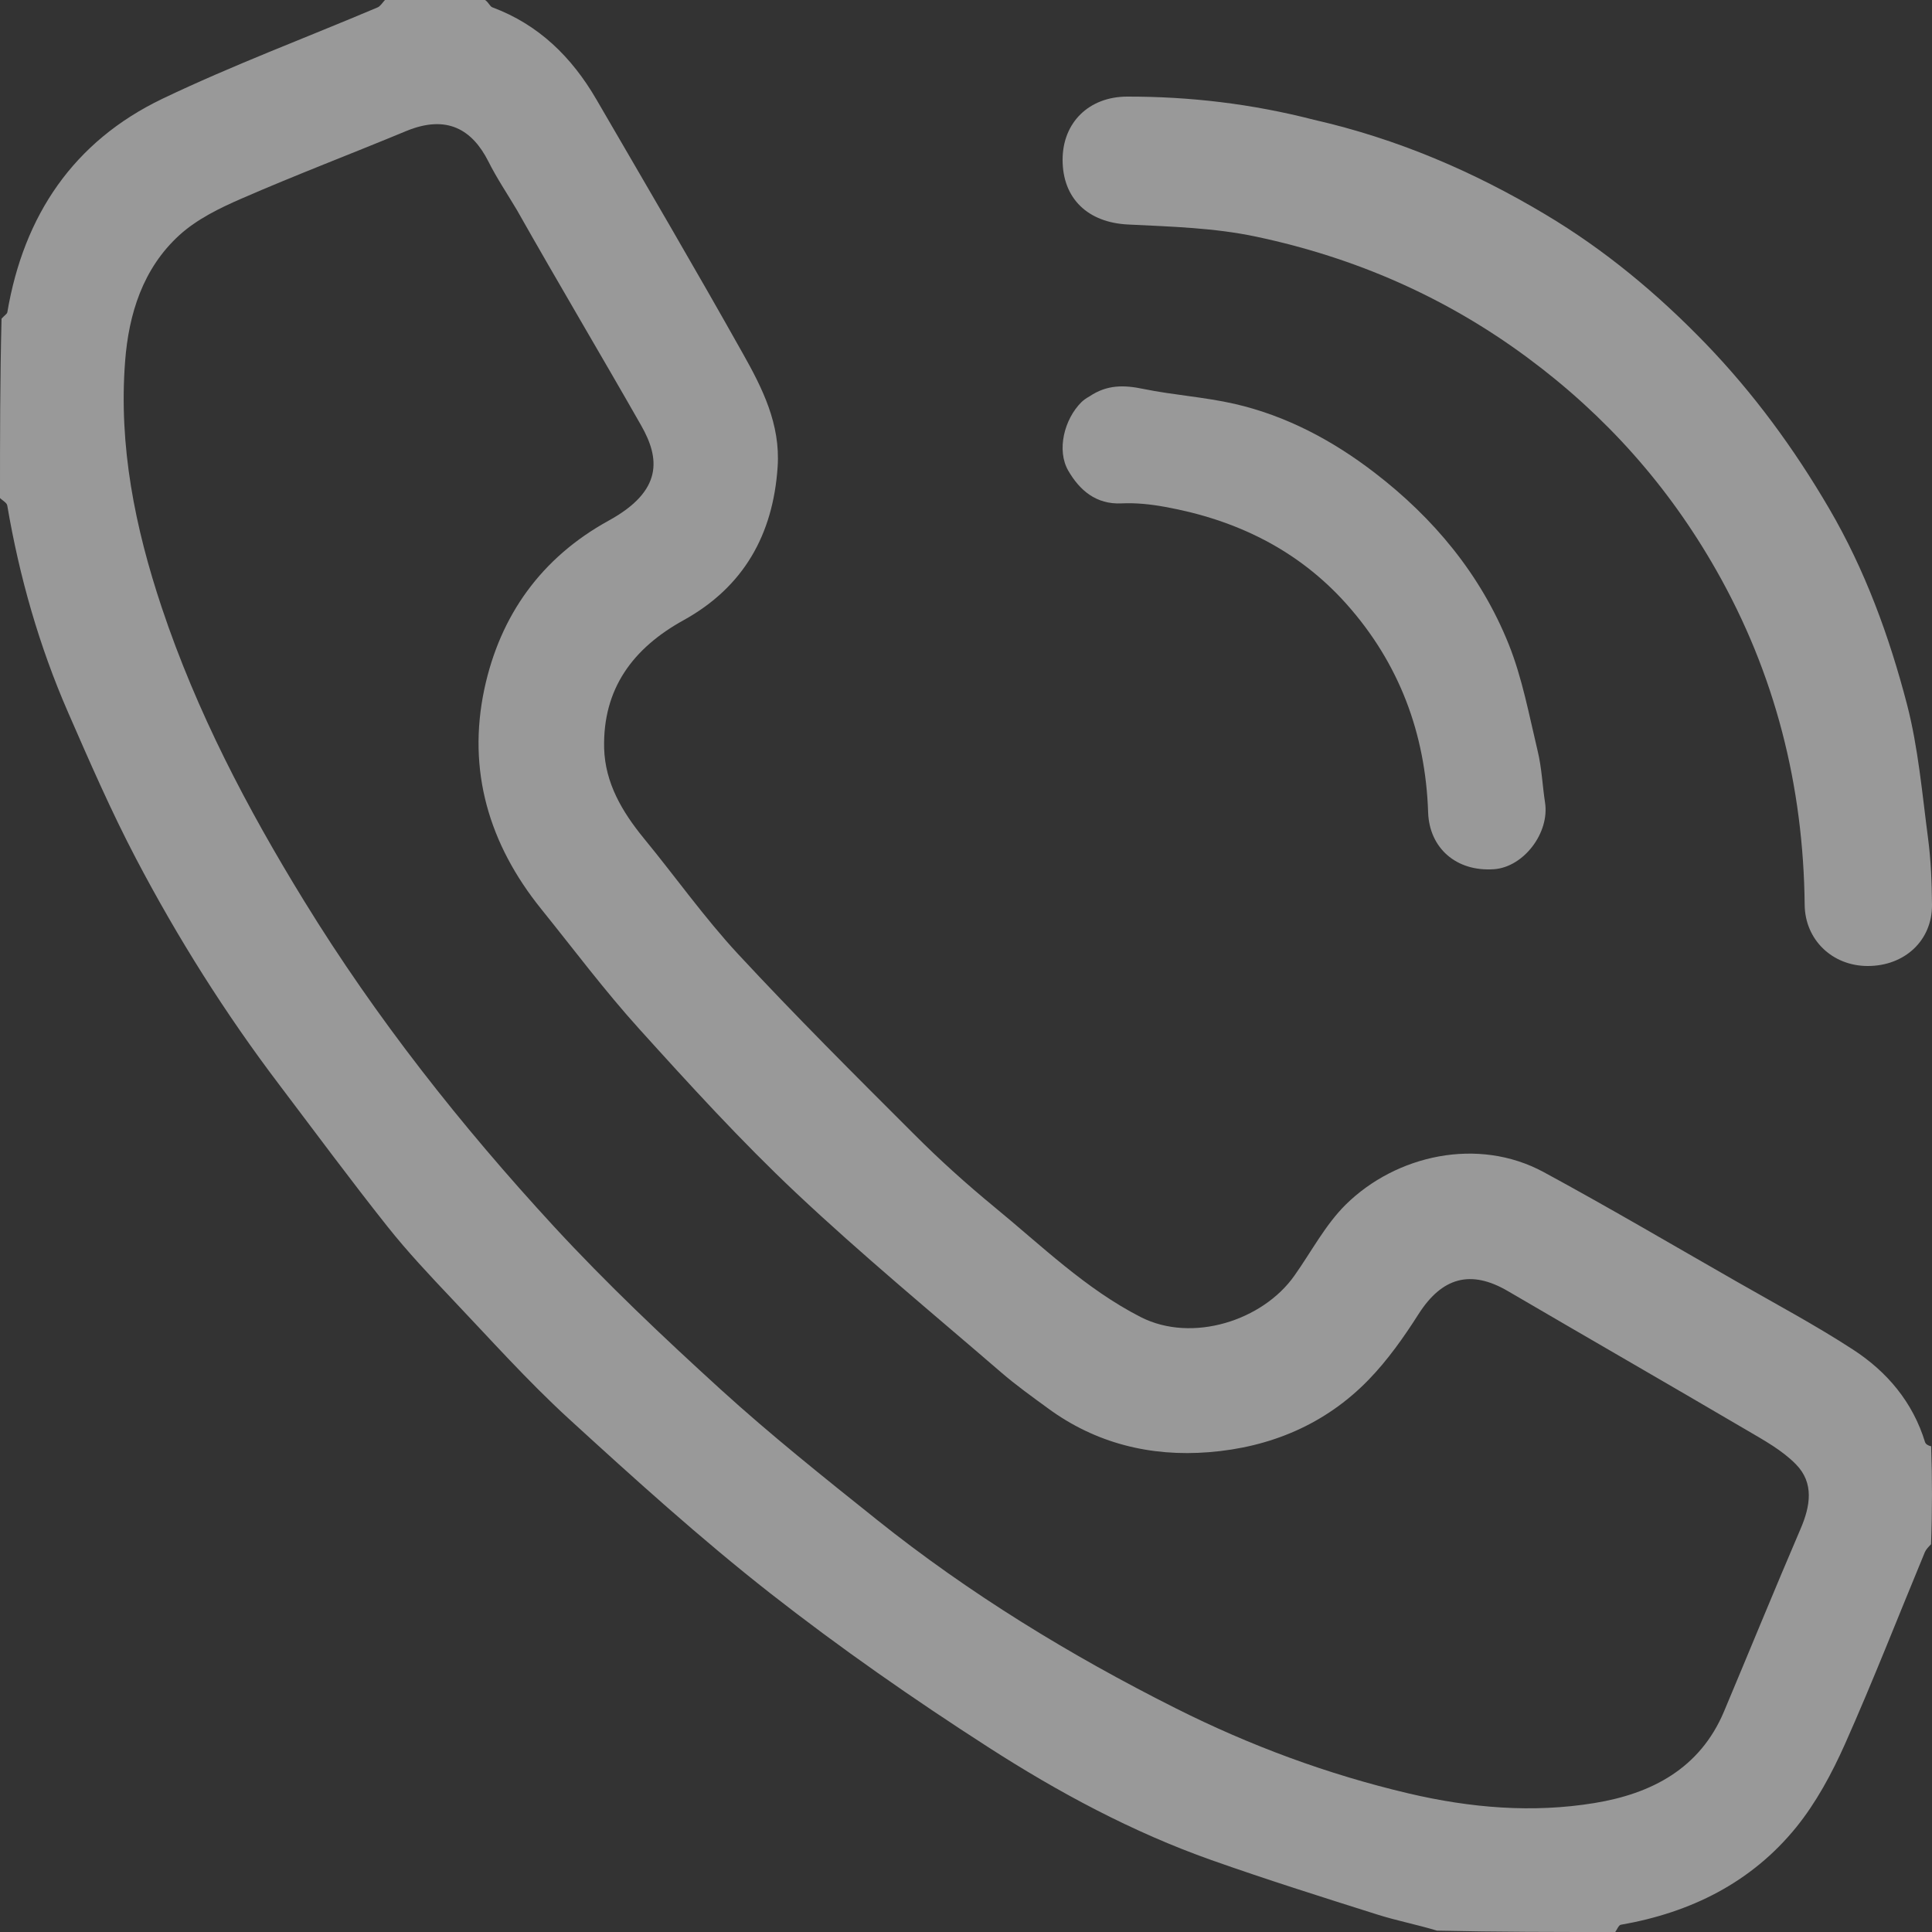
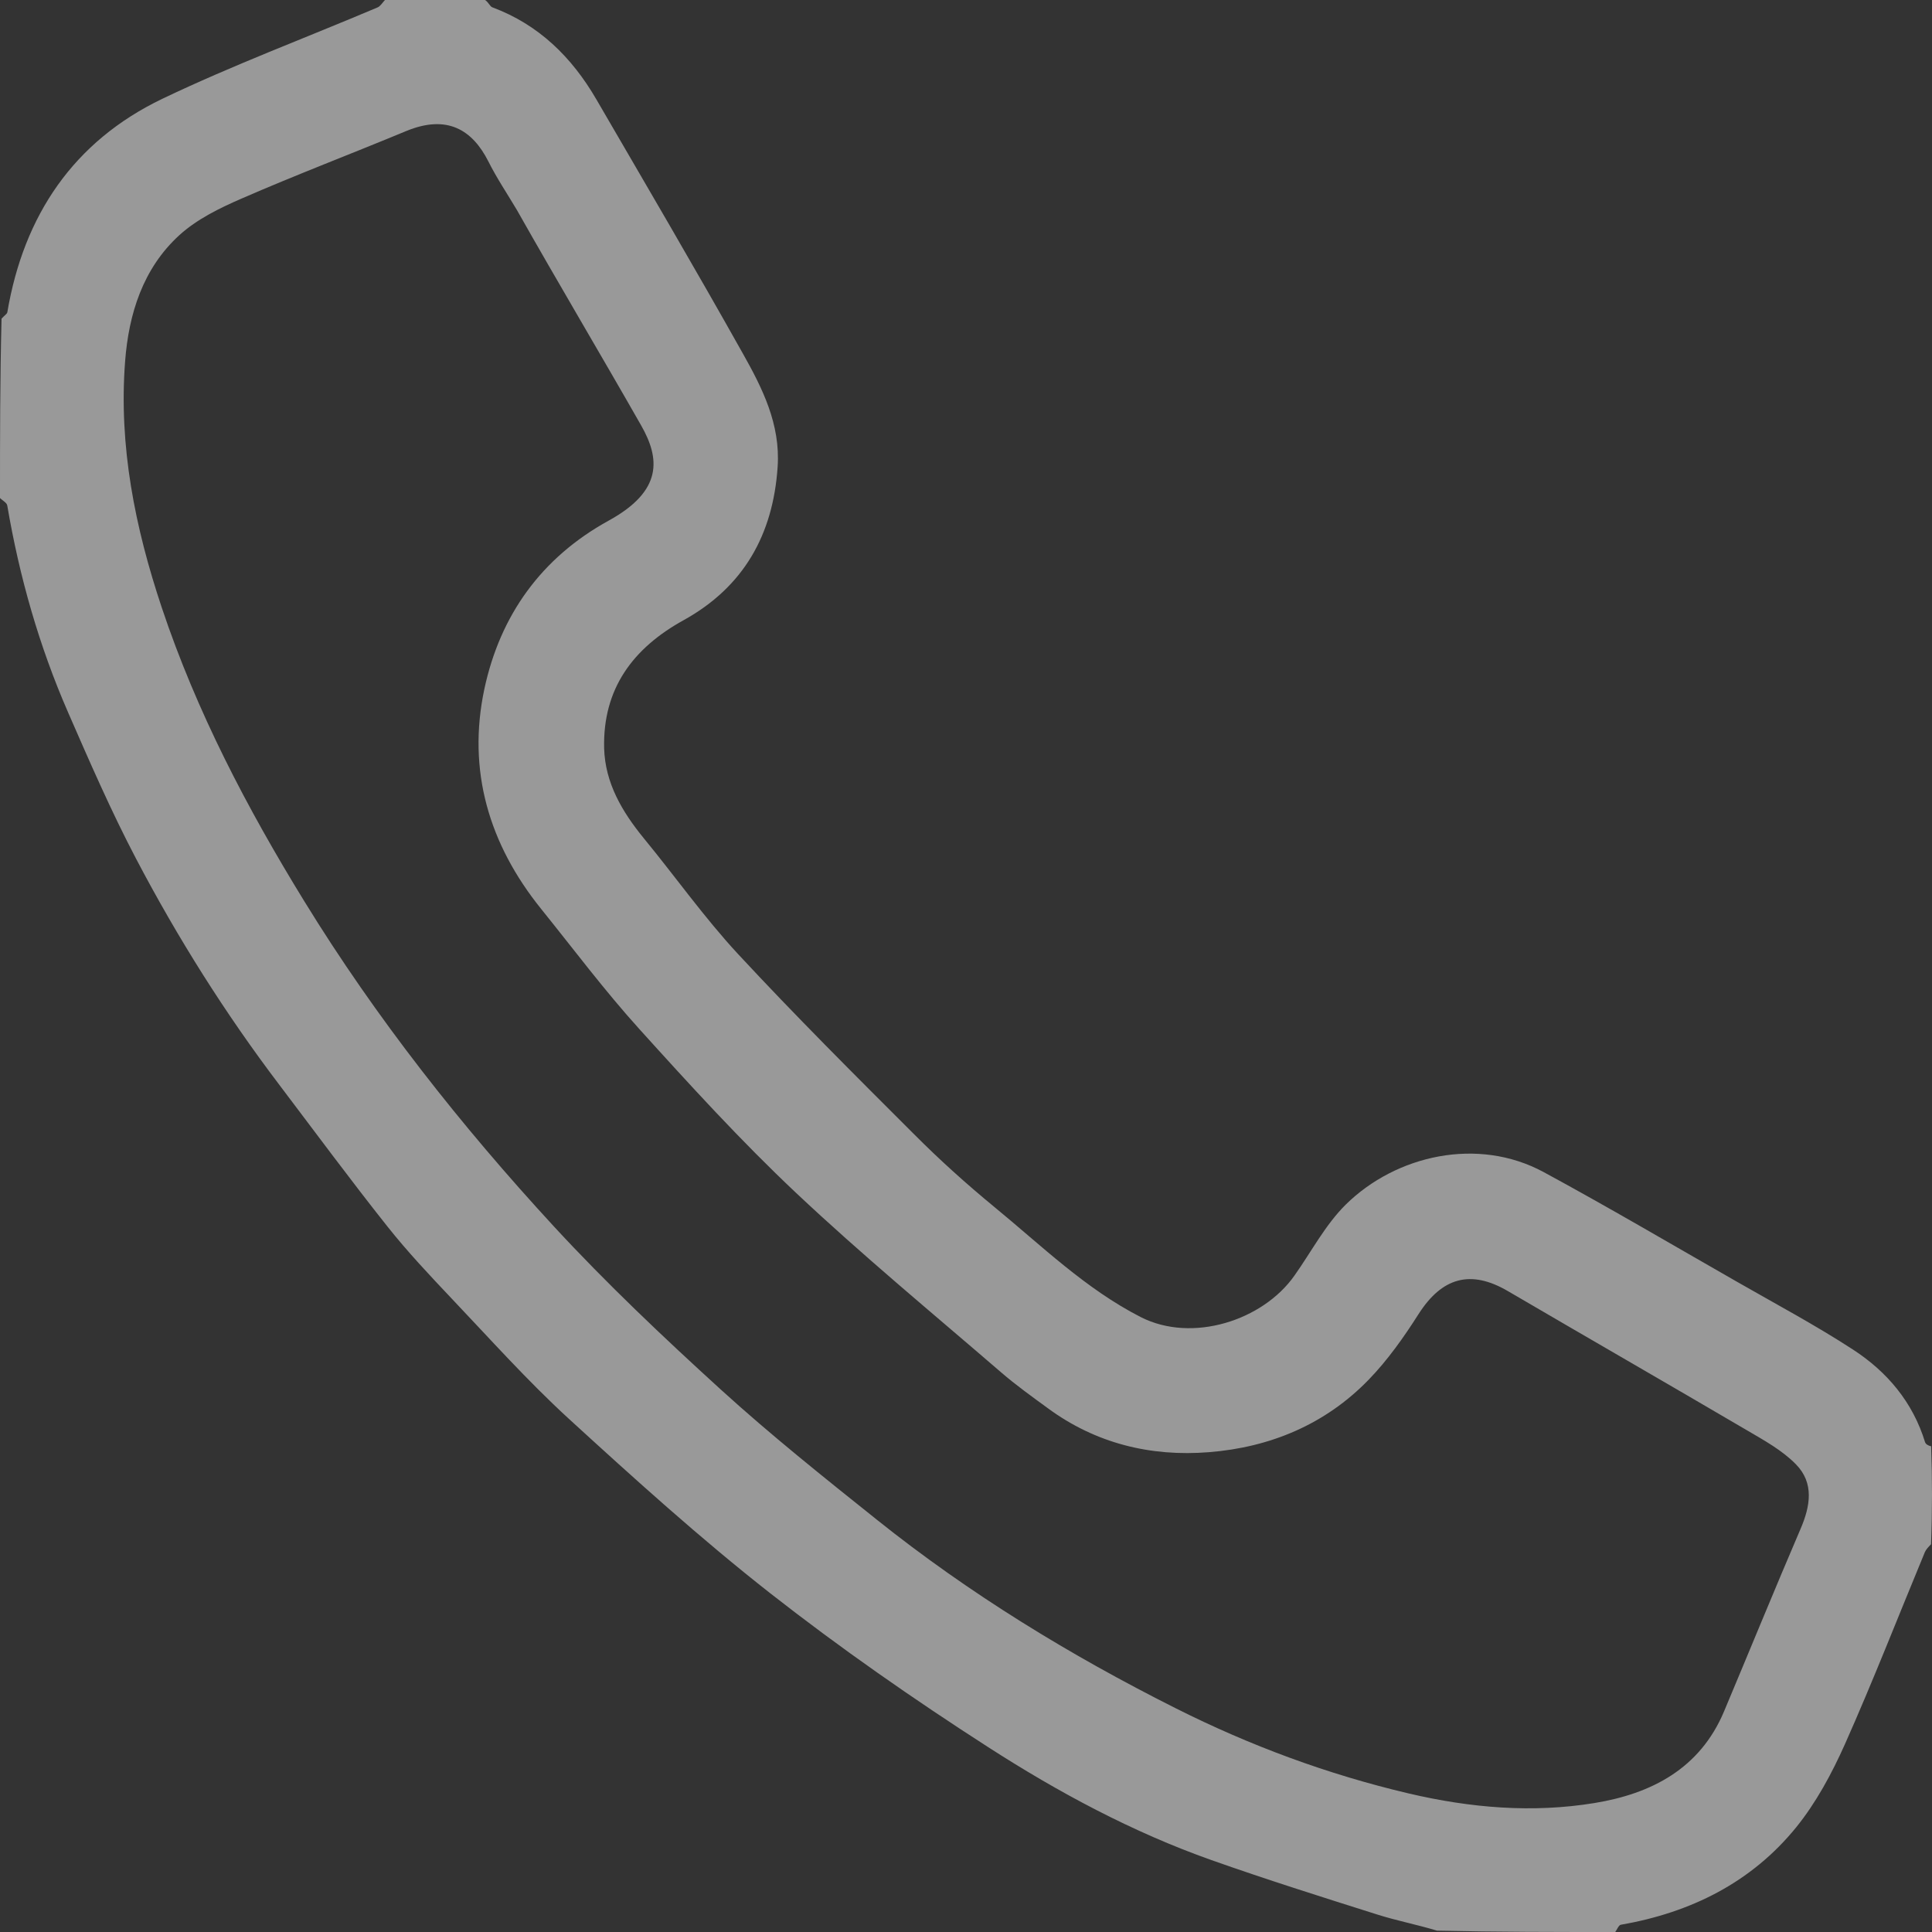
<svg xmlns="http://www.w3.org/2000/svg" width="20" height="20" viewBox="0 0 20 20" fill="none">
  <rect x="0" y="0" width="20" height="20" fill="#333333" stroke="none" />
  <path d="M5.022 2.92969e-08C5.059 0.026 5.072 0.067 5.097 0.076C5.578 0.255 5.92 0.593 6.173 1.028C6.681 1.902 7.193 2.774 7.688 3.656C7.892 4.018 8.08 4.391 8.05 4.833C8.003 5.535 7.698 6.076 7.077 6.42C6.551 6.71 6.239 7.131 6.254 7.746C6.264 8.105 6.44 8.403 6.664 8.677C6.991 9.075 7.29 9.498 7.639 9.875C8.231 10.513 8.849 11.129 9.465 11.744C9.728 12.008 10.006 12.258 10.294 12.495C10.783 12.896 11.238 13.343 11.81 13.635C12.342 13.905 13.072 13.671 13.4 13.205C13.575 12.958 13.719 12.68 13.931 12.47C14.453 11.956 15.3 11.766 15.979 12.133C16.653 12.498 17.313 12.887 17.978 13.267C18.381 13.498 18.792 13.717 19.181 13.97C19.534 14.199 19.801 14.514 19.928 14.929C19.935 14.95 19.961 14.966 19.991 14.972C20.003 15.3 20.003 15.64 19.99 15.986C19.96 16.017 19.938 16.04 19.926 16.068C19.651 16.731 19.39 17.401 19.098 18.057C18.963 18.359 18.801 18.66 18.595 18.915C18.13 19.488 17.502 19.799 16.779 19.925C16.756 19.929 16.74 19.974 16.721 20C16.108 20 15.496 20 14.876 19.986C14.664 19.922 14.455 19.882 14.254 19.818C13.681 19.637 13.108 19.456 12.542 19.256C11.722 18.966 10.956 18.554 10.229 18.086C9.455 17.588 8.697 17.06 7.973 16.493C7.249 15.925 6.564 15.305 5.884 14.683C5.46 14.294 5.074 13.862 4.677 13.444C4.448 13.202 4.218 12.958 4.011 12.697C3.629 12.216 3.264 11.722 2.893 11.232C2.333 10.494 1.84 9.711 1.41 8.892C1.151 8.399 0.928 7.886 0.705 7.375C0.405 6.688 0.201 5.972 0.075 5.232C0.07 5.204 0.026 5.181 1.20948e-10 5.156C-3.89477e-08 4.543 -3.84231e-08 3.931 0.016 3.299C0.047 3.264 0.073 3.25 0.076 3.232C0.246 2.23 0.761 1.464 1.68 1.023C2.407 0.675 3.165 0.392 3.908 0.077C3.939 0.064 3.96 0.026 3.985 2.92969e-08C4.324 -9.76562e-09 4.664 -9.76562e-09 5.022 2.92969e-08ZM5.351 2.174C5.252 2.007 5.142 1.844 5.055 1.67C4.89 1.345 4.63 1.181 4.204 1.357C3.638 1.592 3.064 1.81 2.502 2.055C2.273 2.154 2.037 2.27 1.856 2.435C1.479 2.779 1.332 3.251 1.295 3.742C1.228 4.617 1.397 5.459 1.675 6.291C2.036 7.371 2.56 8.37 3.151 9.331C3.893 10.539 4.772 11.652 5.732 12.694C6.278 13.286 6.866 13.842 7.461 14.384C7.98 14.856 8.529 15.294 9.077 15.732C10.035 16.498 11.078 17.135 12.171 17.684C12.939 18.07 13.742 18.368 14.584 18.566C15.224 18.716 15.864 18.77 16.506 18.665C17.093 18.569 17.597 18.311 17.847 17.717C18.111 17.089 18.369 16.457 18.638 15.83C18.741 15.592 18.782 15.352 18.591 15.158C18.449 15.013 18.261 14.91 18.084 14.806C17.261 14.323 16.433 13.847 15.609 13.365C15.224 13.14 14.928 13.223 14.685 13.603C14.532 13.843 14.365 14.08 14.168 14.283C13.719 14.746 13.148 14.983 12.514 15.033C11.912 15.081 11.343 14.943 10.846 14.577C10.682 14.457 10.517 14.339 10.364 14.207C9.651 13.592 8.924 12.992 8.239 12.347C7.67 11.811 7.141 11.231 6.616 10.65C6.258 10.254 5.937 9.825 5.601 9.408C5.062 8.739 4.835 7.976 5.014 7.133C5.177 6.37 5.604 5.773 6.3 5.39C6.867 5.079 6.831 4.743 6.636 4.402C6.216 3.665 5.782 2.936 5.351 2.174Z" fill="white" fill-opacity="0.5" />
-   <path d="M13.602 1.24C14.465 1.437 15.253 1.775 15.996 2.219C16.611 2.585 17.157 3.04 17.654 3.554C18.152 4.07 18.572 4.643 18.935 5.264C19.308 5.902 19.558 6.588 19.742 7.295C19.858 7.744 19.898 8.214 19.959 8.677C19.989 8.905 19.998 9.136 20 9.366C20.003 9.735 19.717 10.001 19.333 10C18.966 9.999 18.686 9.727 18.682 9.368C18.669 8.135 18.377 6.975 17.765 5.9C17.271 5.031 16.623 4.303 15.816 3.705C14.968 3.076 14.027 2.666 13.004 2.45C12.572 2.358 12.121 2.346 11.677 2.324C11.265 2.304 11 2.059 11 1.654C11 1.268 11.273 1.001 11.668 1C12.317 0.999 12.957 1.074 13.602 1.24Z" fill="white" fill-opacity="0.5" />
-   <path d="M11.279 4.103C11.461 3.98 11.639 3.985 11.835 4.026C12.148 4.09 12.47 4.11 12.781 4.181C13.316 4.304 13.796 4.56 14.228 4.892C14.841 5.362 15.328 5.947 15.618 6.669C15.759 7.021 15.829 7.403 15.918 7.775C15.96 7.948 15.967 8.13 15.994 8.307C16.043 8.621 15.774 8.975 15.467 8.998C15.074 9.026 14.797 8.778 14.784 8.411C14.757 7.592 14.484 6.864 13.938 6.252C13.435 5.689 12.791 5.379 12.059 5.247C11.912 5.22 11.76 5.204 11.611 5.211C11.345 5.224 11.175 5.073 11.059 4.873C10.936 4.661 11.017 4.339 11.195 4.163C11.217 4.142 11.241 4.124 11.279 4.103Z" fill="white" fill-opacity="0.5" />
</svg>